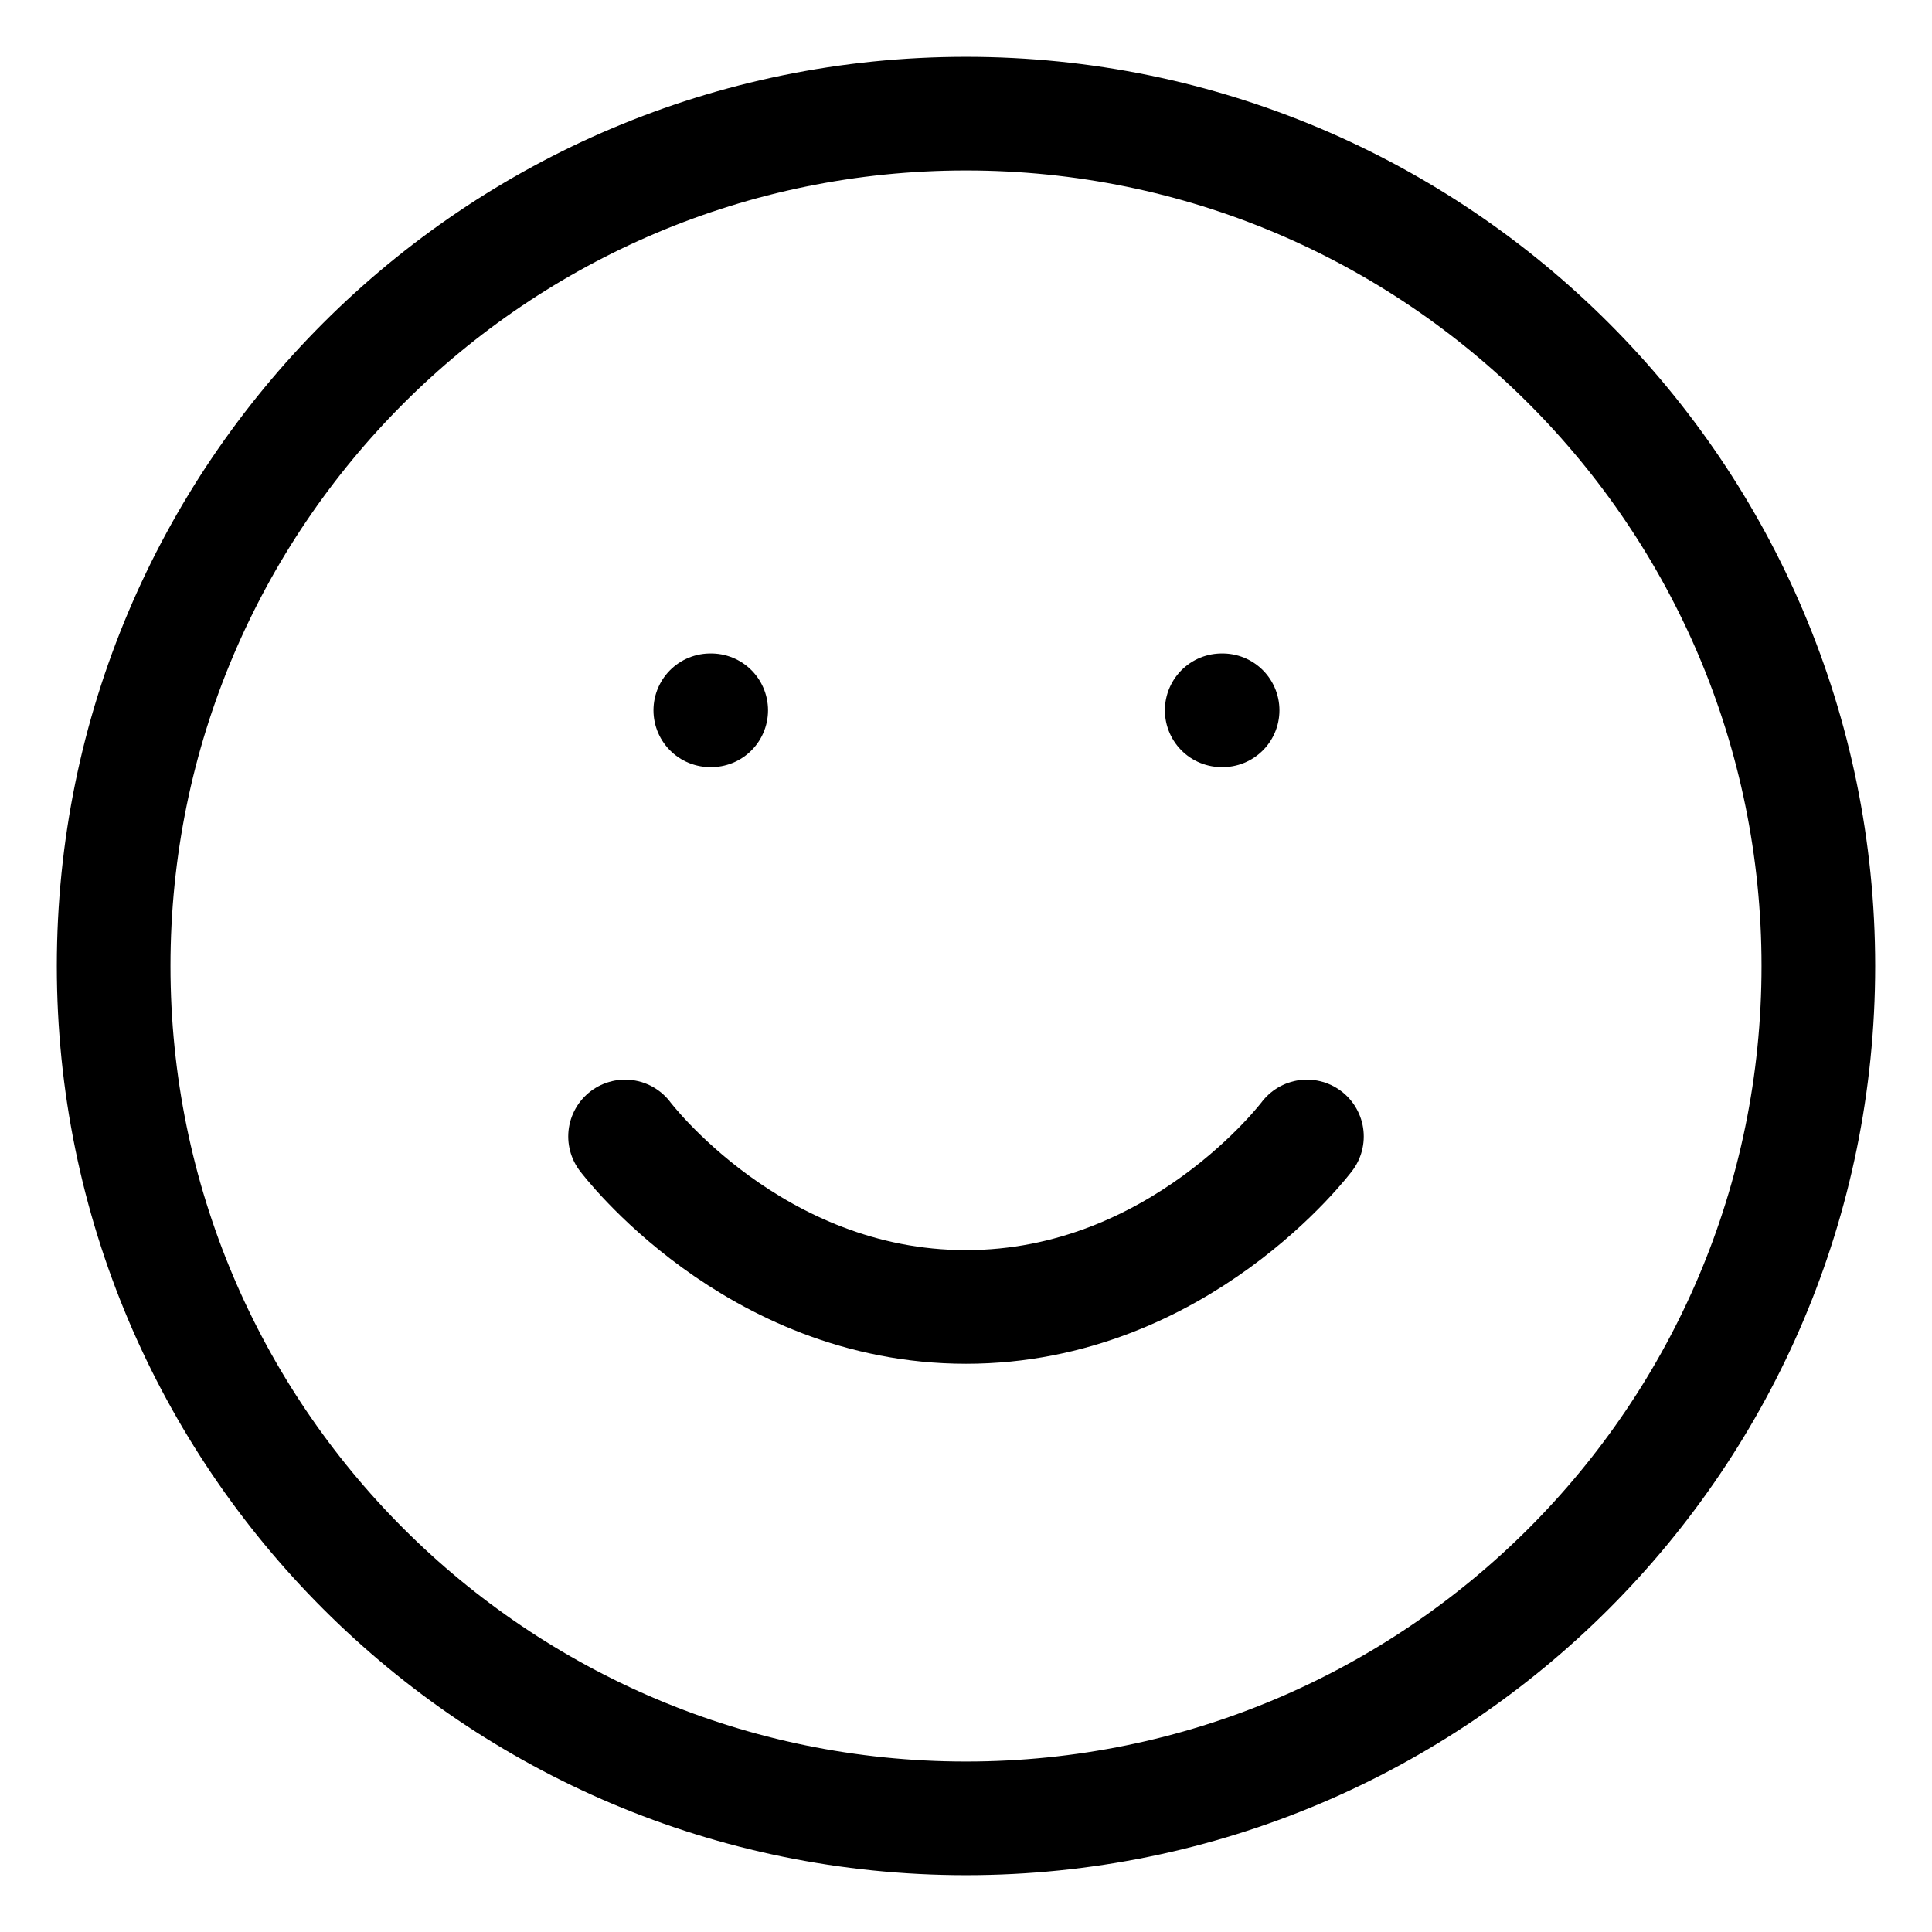
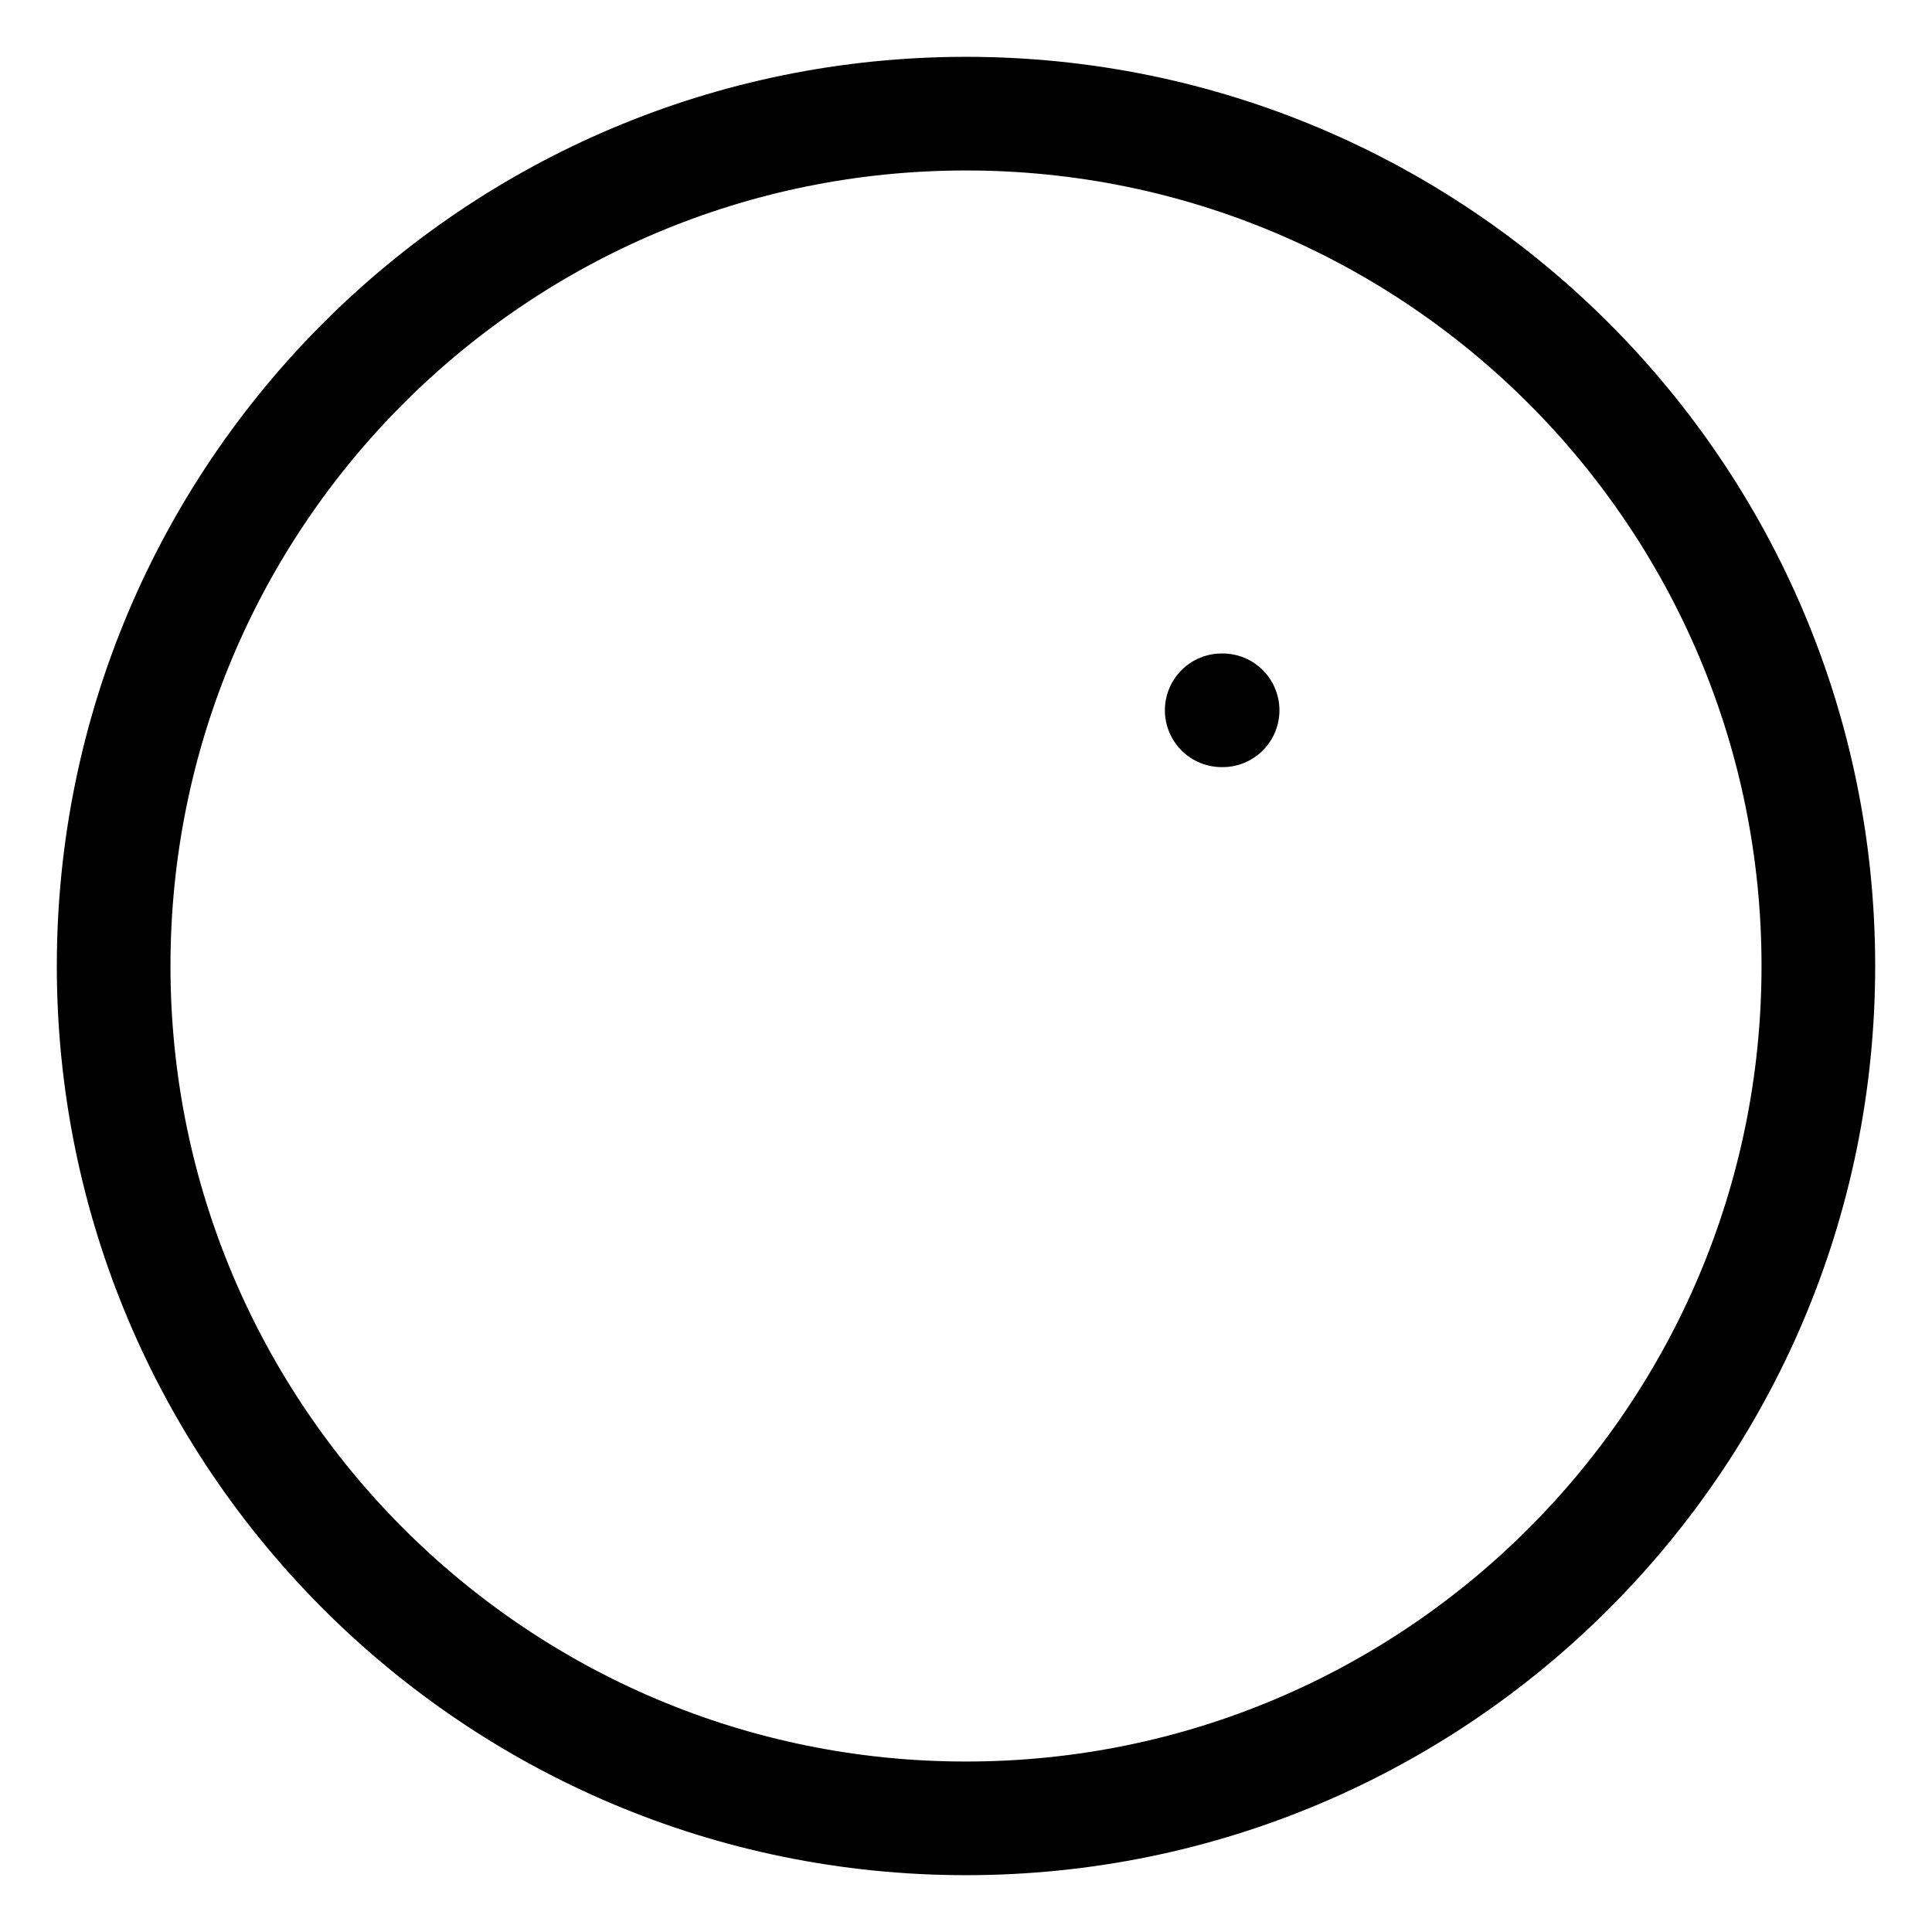
<svg xmlns="http://www.w3.org/2000/svg" width="17" height="17" viewBox="0 0 17 17" fill="none">
  <path d="M8.5 16C12.642 16 16 12.642 16 8.5C16 4.358 12.642 1 8.5 1C4.358 1 1 4.358 1 8.5C1 12.642 4.358 16 8.5 16Z" stroke="black" stroke-linecap="round" stroke-linejoin="round" />
-   <path d="M5.5 10C5.5 10 6.625 11.5 8.5 11.5C10.375 11.5 11.5 10 11.5 10" stroke="black" stroke-linecap="round" stroke-linejoin="round" />
-   <path d="M6.25 6.25H6.258" stroke="black" stroke-linecap="round" stroke-linejoin="round" />
  <path d="M10.75 6.25H10.758" stroke="black" stroke-linecap="round" stroke-linejoin="round" />
</svg>